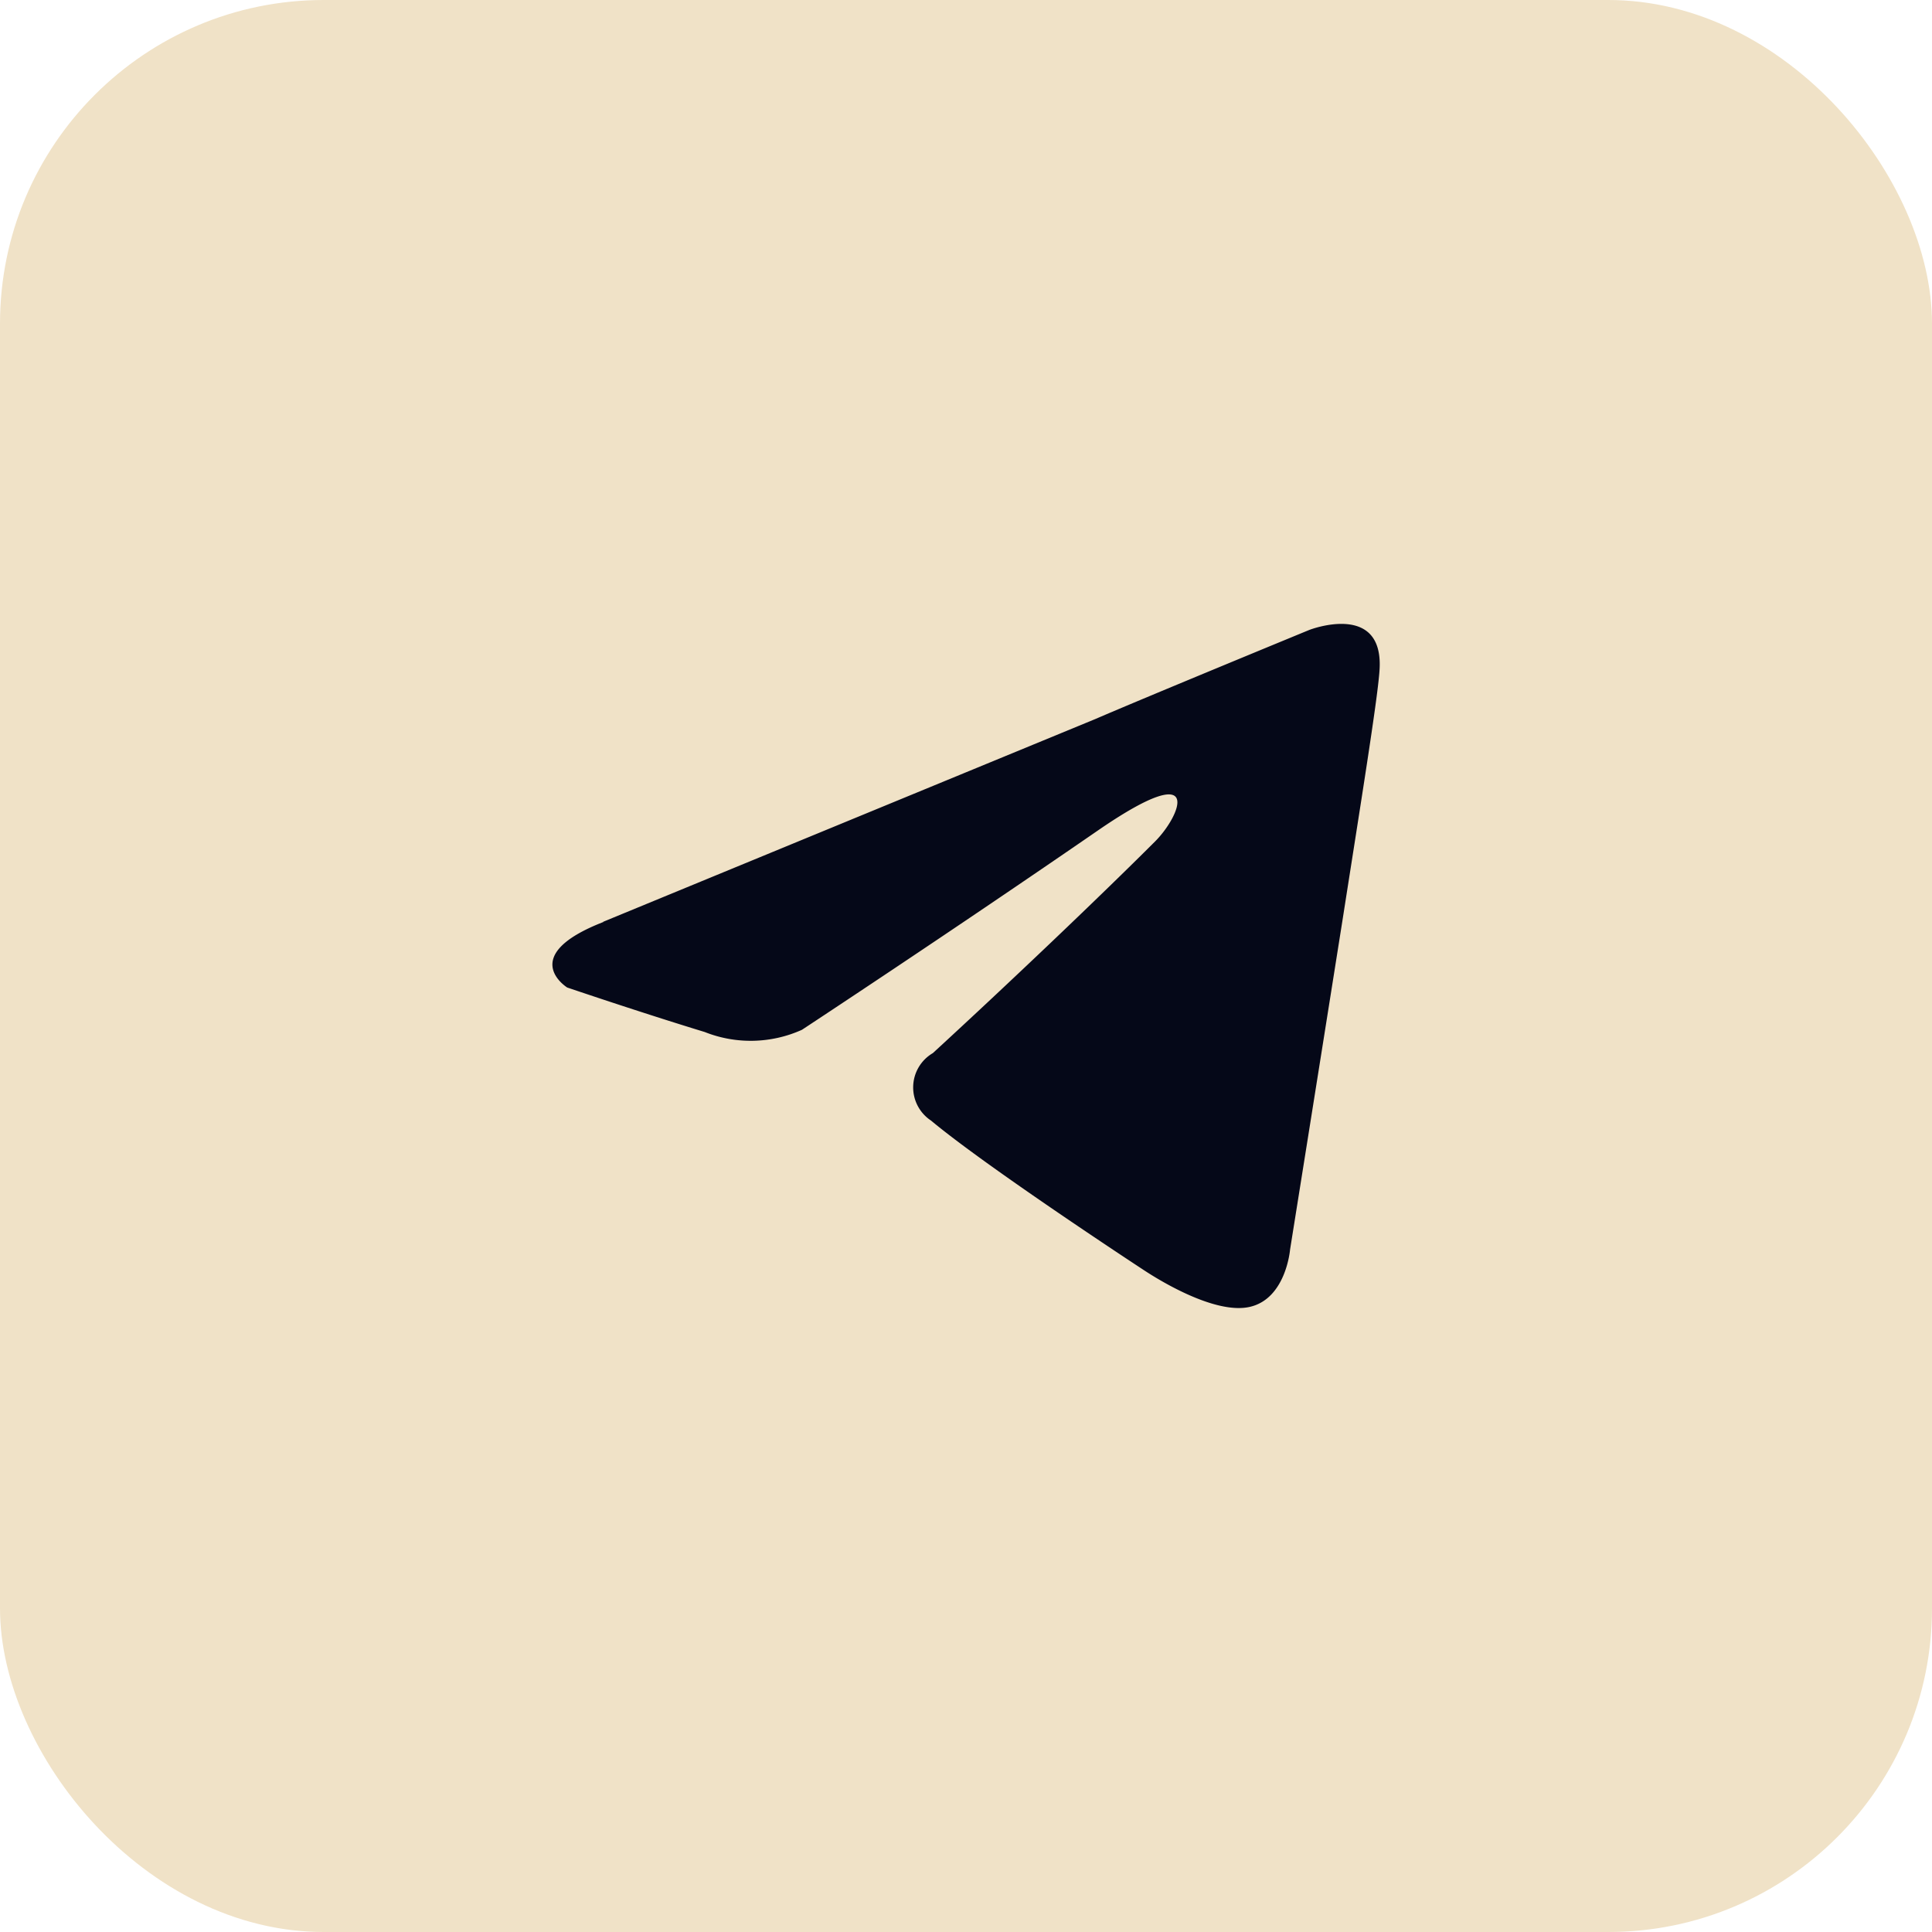
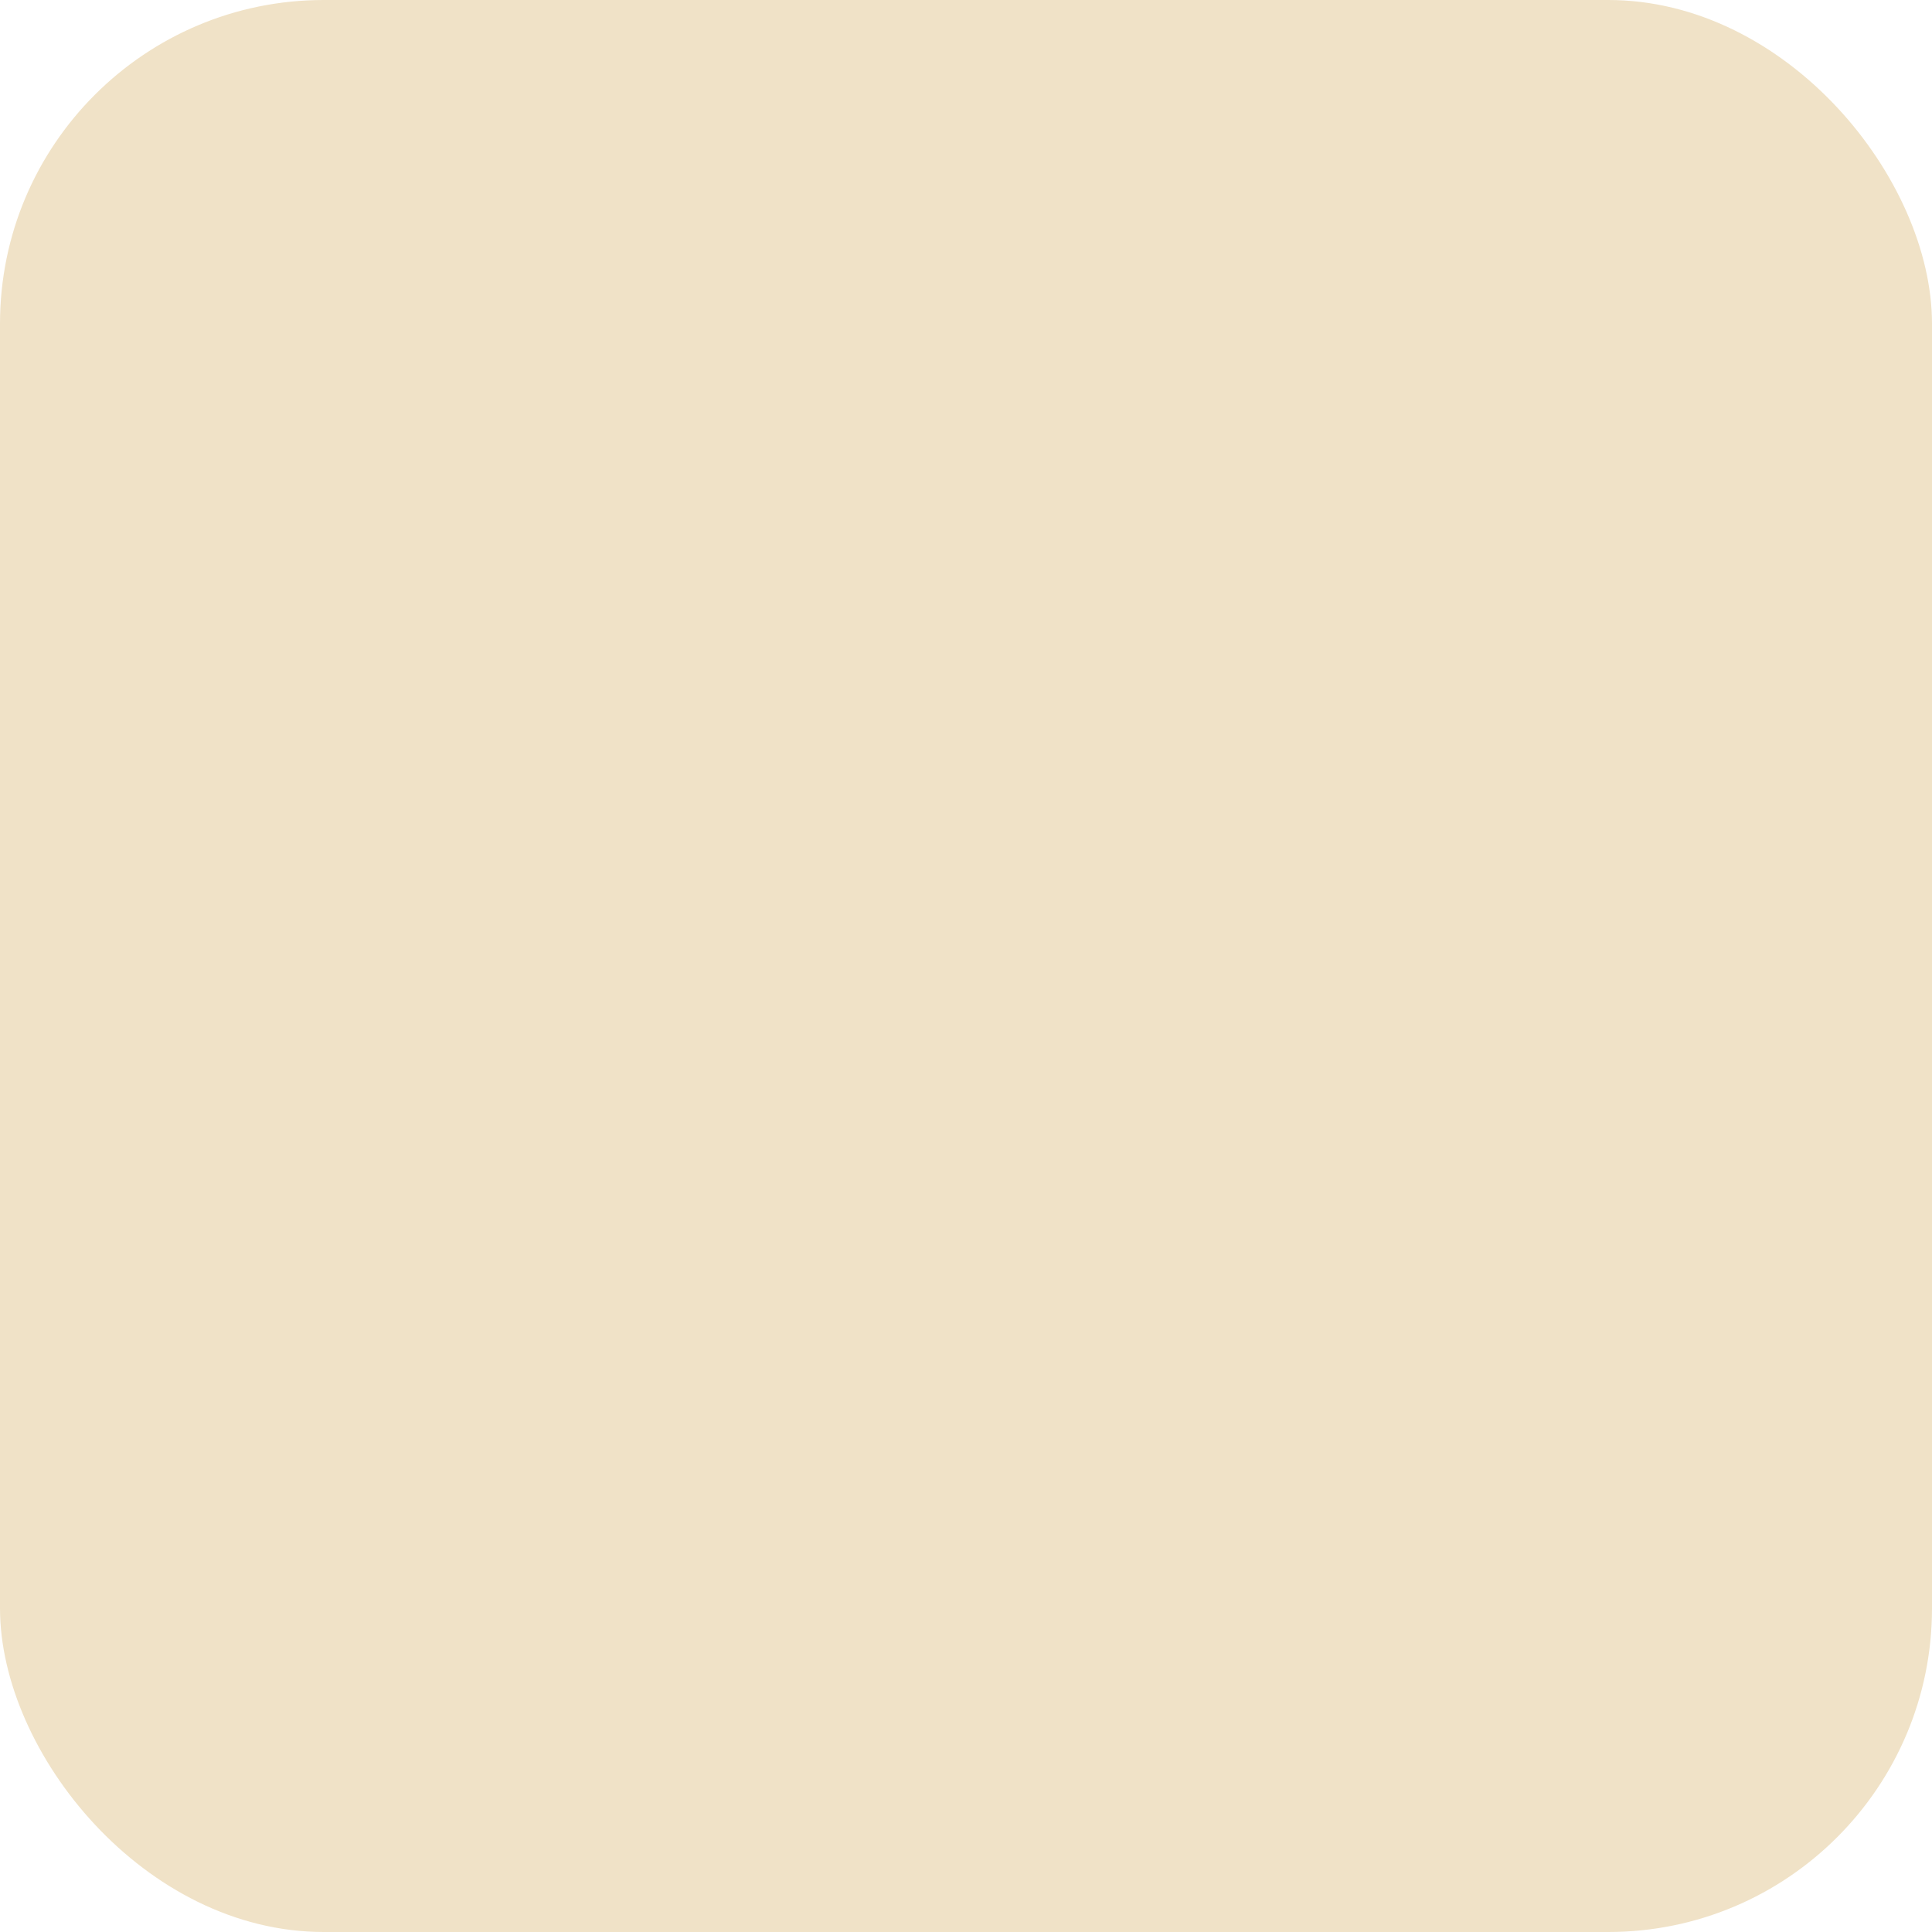
<svg xmlns="http://www.w3.org/2000/svg" viewBox="0 0 53 53">
  <defs>
    <style>.cls-1{fill:#f0e2c7;}.cls-2{fill:#050818;}</style>
  </defs>
  <title>4</title>
  <g id="Layer_1" data-name="Layer 1">
    <rect class="cls-1" width="53" height="53" rx="8.88" />
-     <path class="cls-2" d="M16.54,25.29s10-4.12,13.52-5.57c1.34-.58,5.86-2.44,5.86-2.44s2.09-.81,1.92,1.16c-.06.81-.52,3.66-1,6.73-.69,4.36-1.45,9.11-1.45,9.11s-.11,1.34-1.1,1.57-2.61-.81-2.9-1S27.05,32,25.54,30.74a1.09,1.09,0,0,1,.05-1.85c2.09-1.92,4.59-4.3,6.1-5.81.69-.69,1.39-2.32-1.51-.34C26.06,25.58,22,28.25,22,28.25a3.42,3.42,0,0,1-2.67.06c-1.74-.53-3.77-1.22-3.77-1.22s-1.4-.87,1-1.8Z" />
  </g>
</svg>